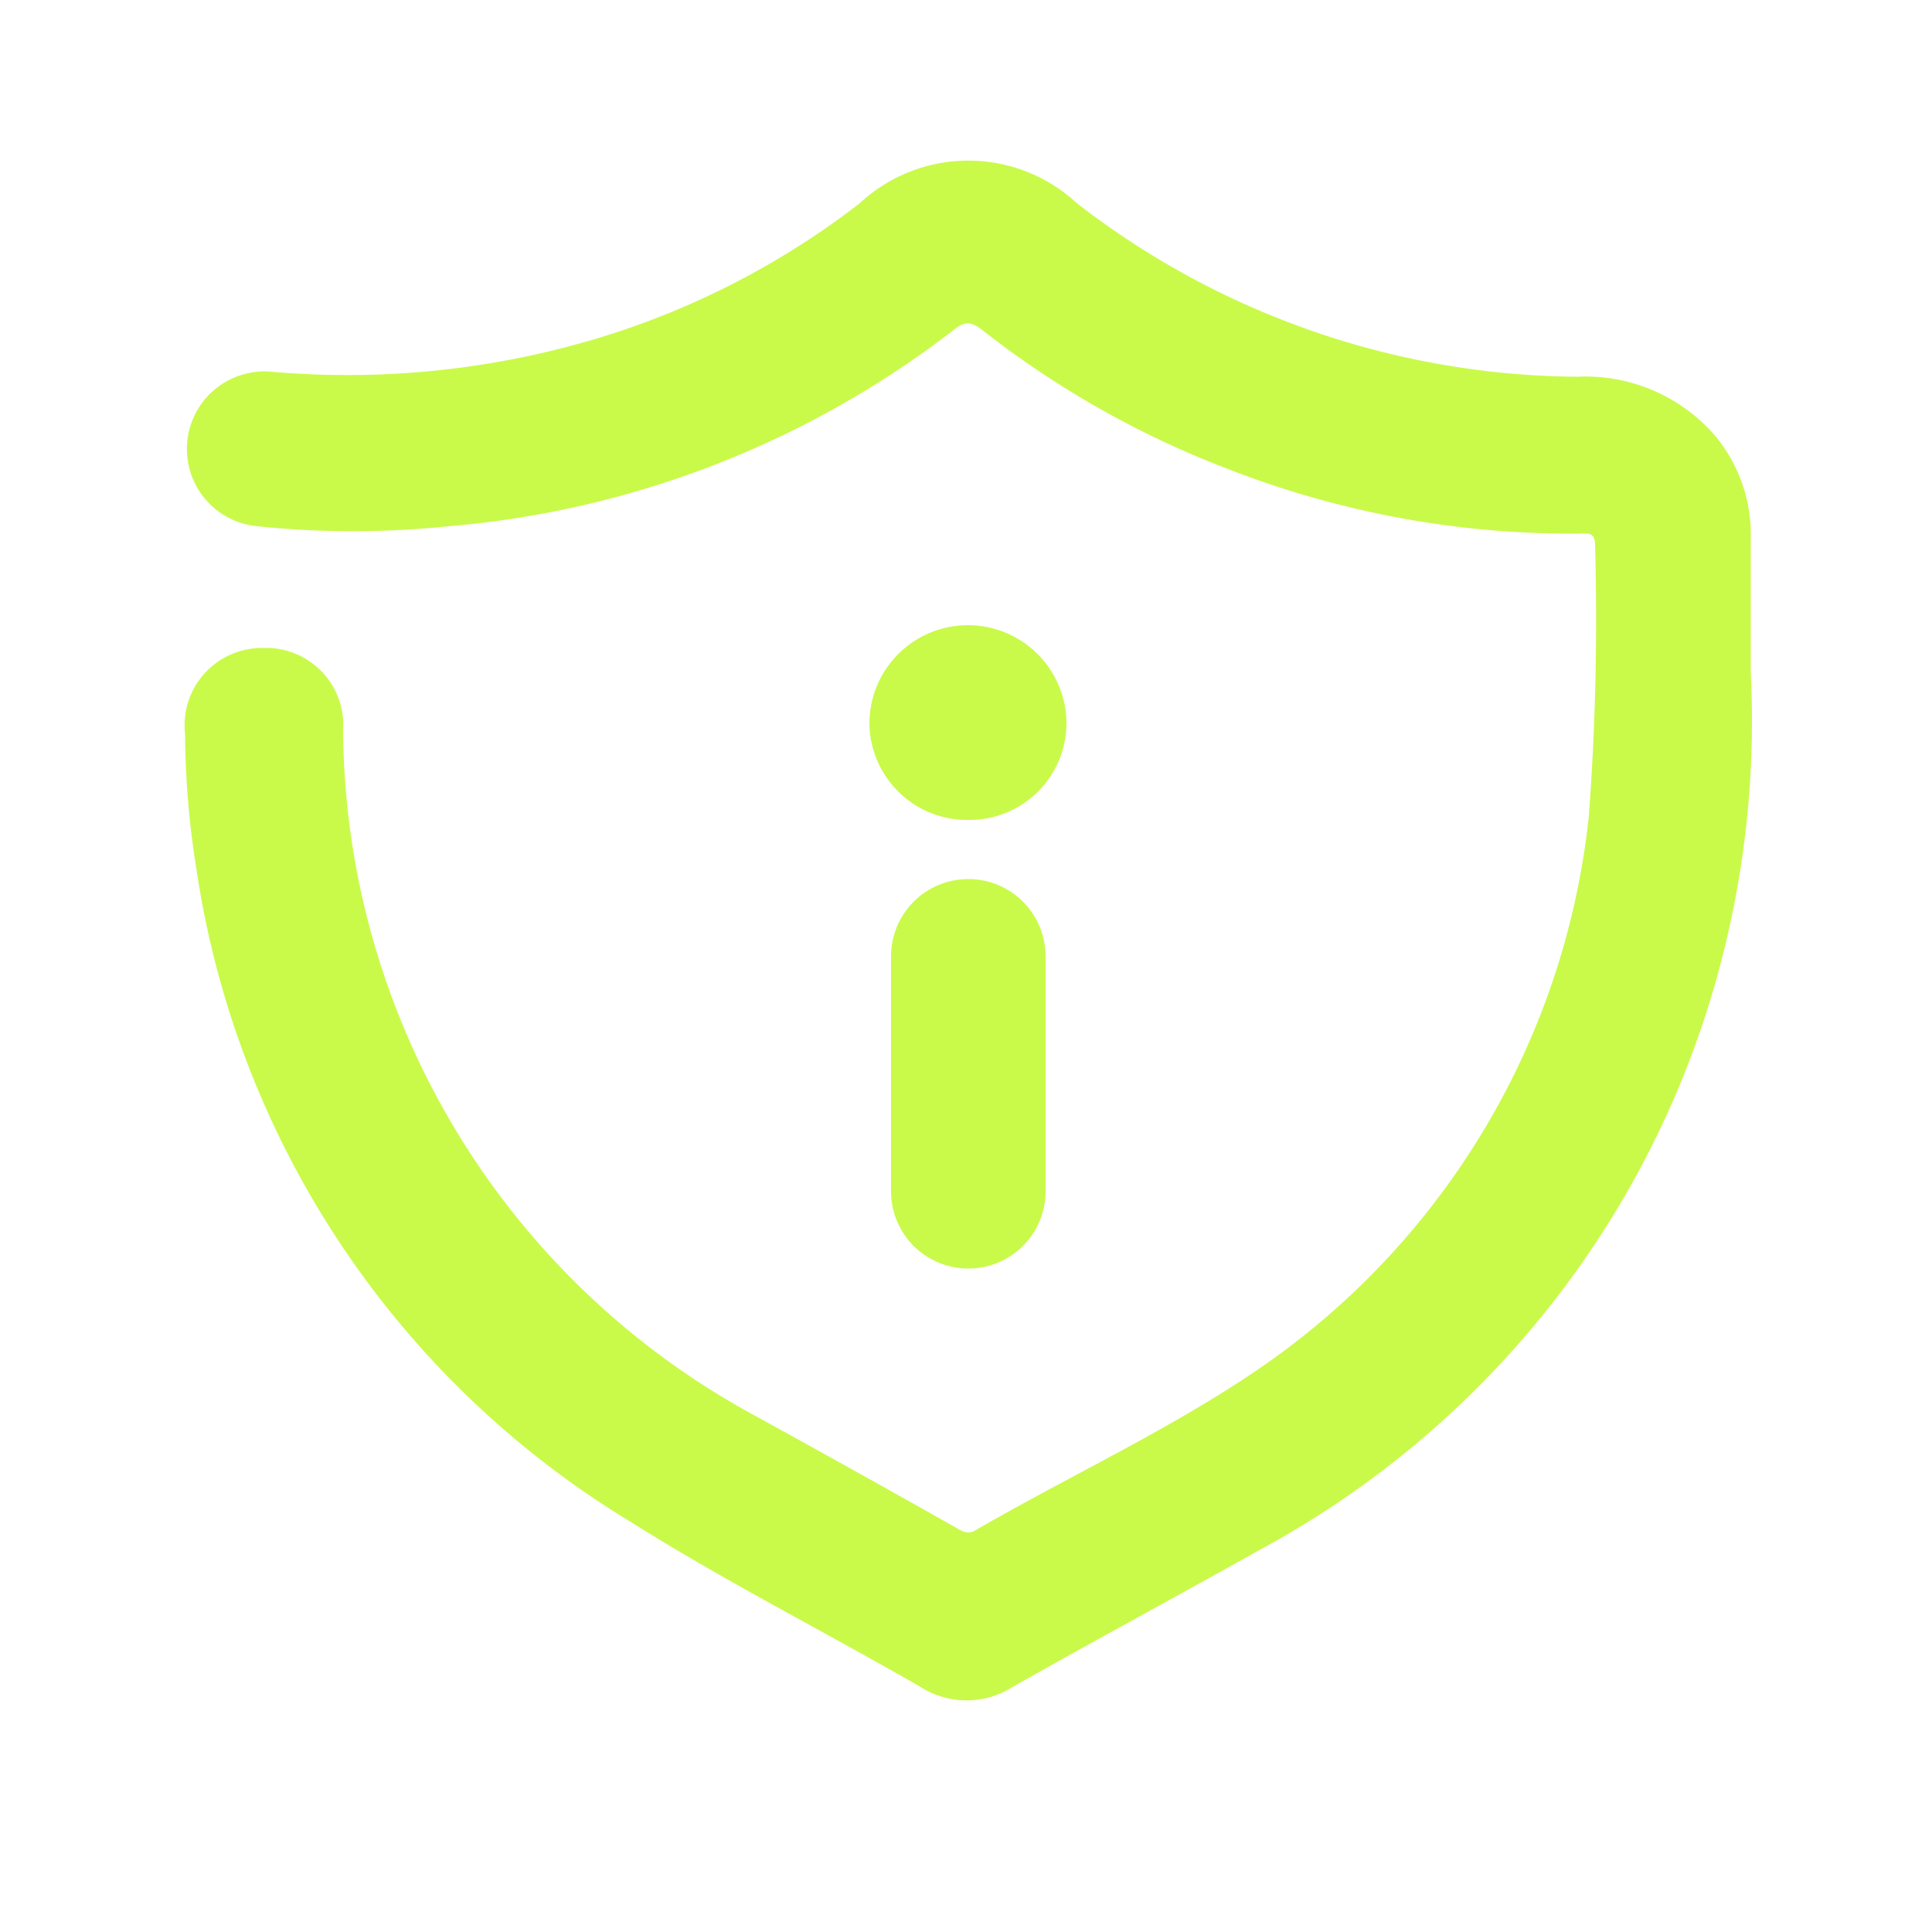
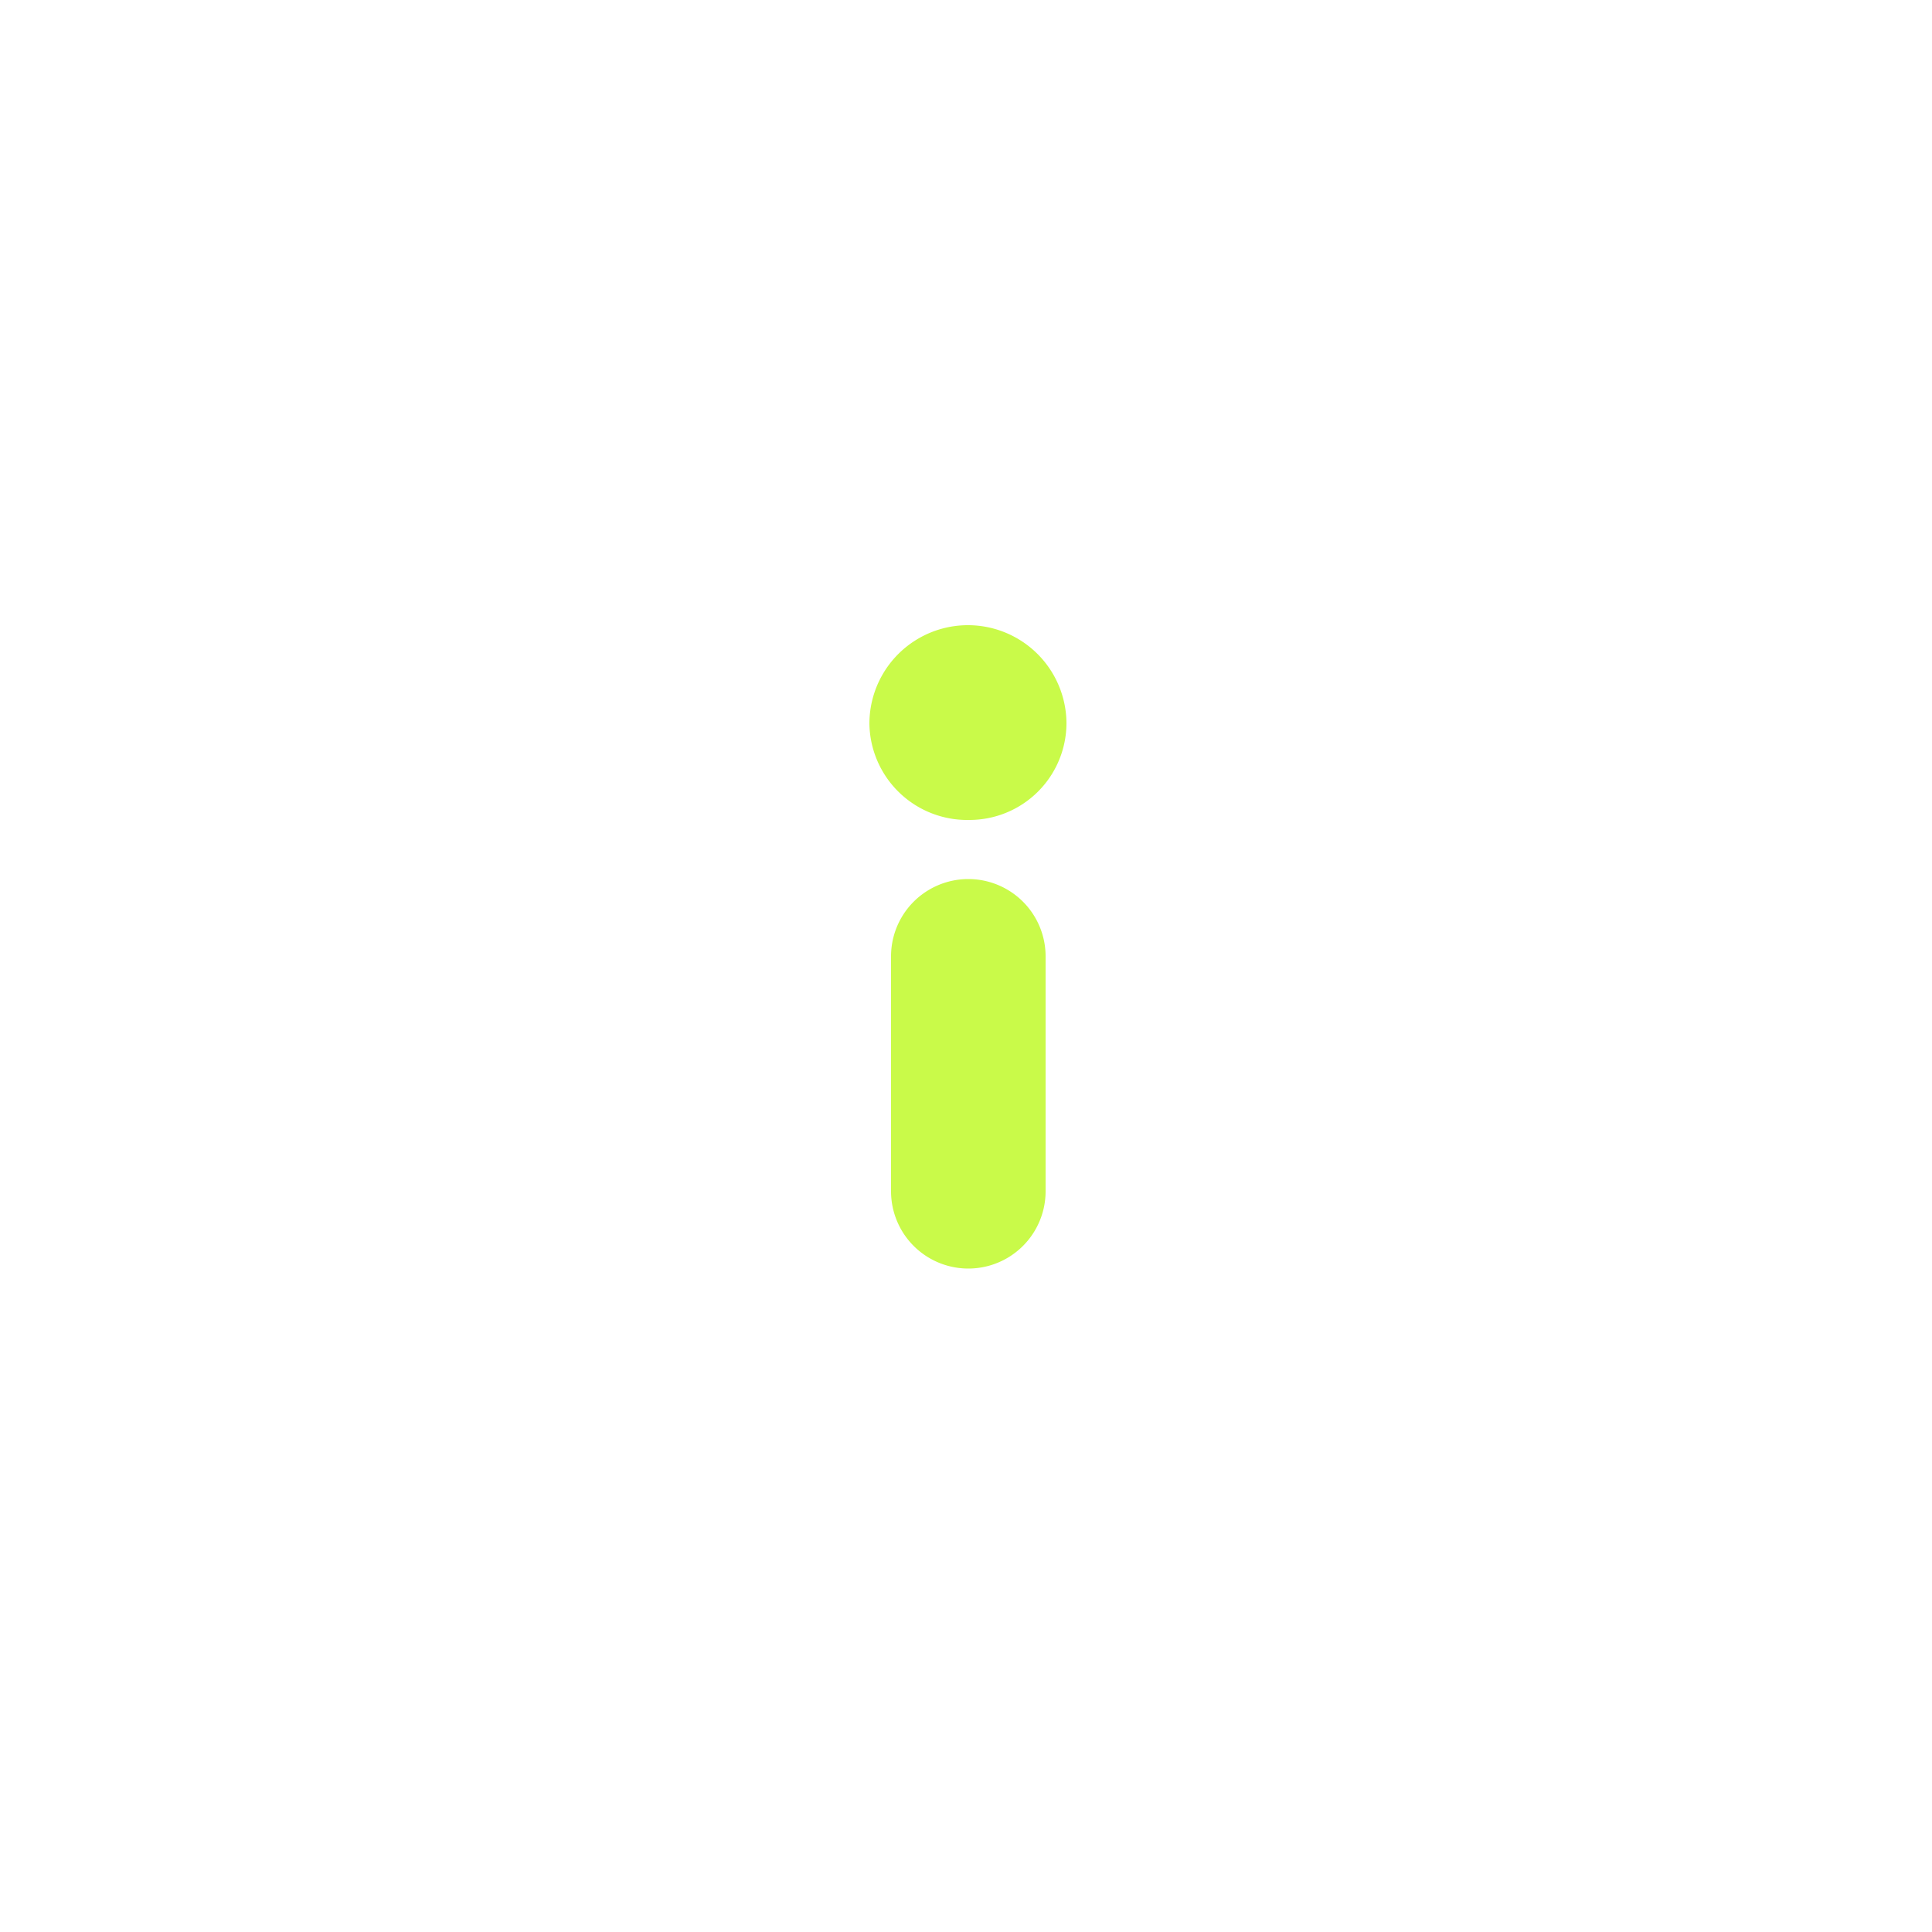
<svg xmlns="http://www.w3.org/2000/svg" id="Layer_1" data-name="Layer 1" viewBox="0 0 50 50">
  <defs>
    <style>.cls-1{fill:#c9fa49;}</style>
  </defs>
-   <path class="cls-1" d="M45.31,17.42a24.71,24.71,0,0,1-1,8.3A24.21,24.21,0,0,1,32.6,40.11c-2.12,1.19-4.26,2.34-6.38,3.54a2.22,2.22,0,0,1-2.41,0c-2.5-1.44-5.09-2.75-7.53-4.29A23.83,23.83,0,0,1,5.08,22.47,22.62,22.62,0,0,1,4.79,19a2,2,0,0,1,2-2.23,2,2,0,0,1,2.09,2.14A20.32,20.32,0,0,0,19.47,36.6q2.64,1.45,5.26,2.93c.16.09.31.2.52.07,2.35-1.36,4.83-2.51,7.07-4a19.86,19.86,0,0,0,8.8-14.49,68.67,68.67,0,0,0,.16-7c0-.37-.22-.3-.44-.3a24.44,24.44,0,0,1-9-1.65,24.35,24.35,0,0,1-6.42-3.62c-.29-.22-.44-.24-.74,0A24.79,24.79,0,0,1,11.6,13.62a23.89,23.89,0,0,1-4.93,0,2,2,0,1,1,.35-4,22.49,22.49,0,0,0,8.36-.84,21,21,0,0,0,6.87-3.52,4.13,4.13,0,0,1,5.62,0A21.38,21.38,0,0,0,40.81,9.75a4.44,4.44,0,0,1,3.58,1.53,4,4,0,0,1,.92,2.63Z" />
  <path class="cls-1" d="M27.06,27.83c0,1,0,2,0,3a2,2,0,1,1-4,0q0-3,0-6.08a2,2,0,1,1,4,0v3Z" />
  <path class="cls-1" d="M25.08,21.22a2.53,2.53,0,0,1-2.58-2.49,2.55,2.55,0,1,1,5.1,0A2.51,2.51,0,0,1,25.08,21.22Z" />
</svg>